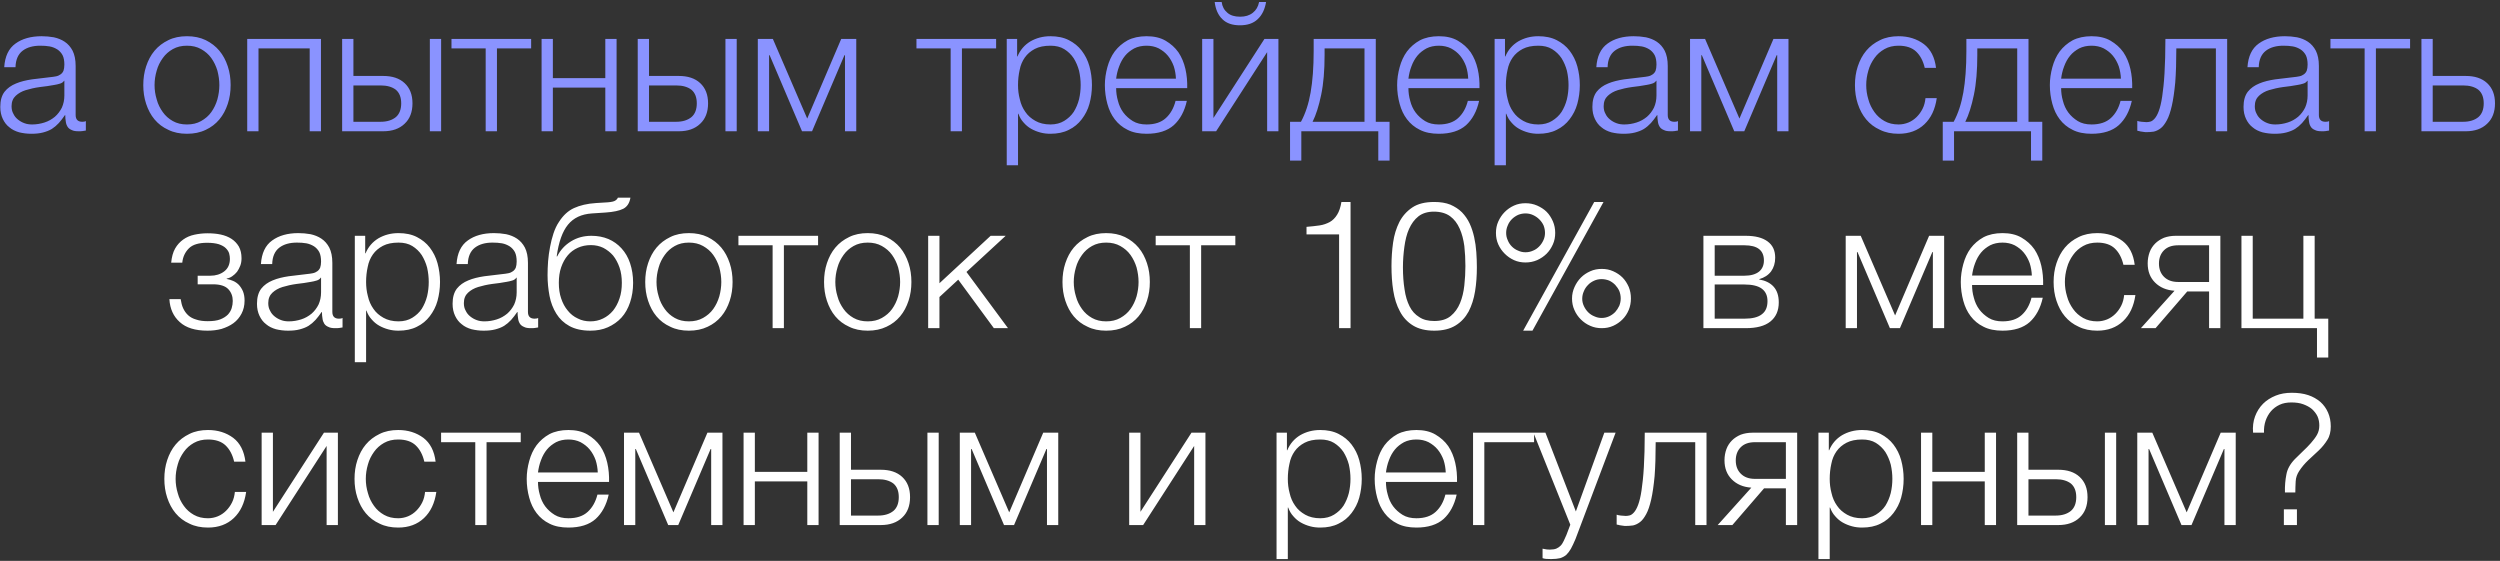
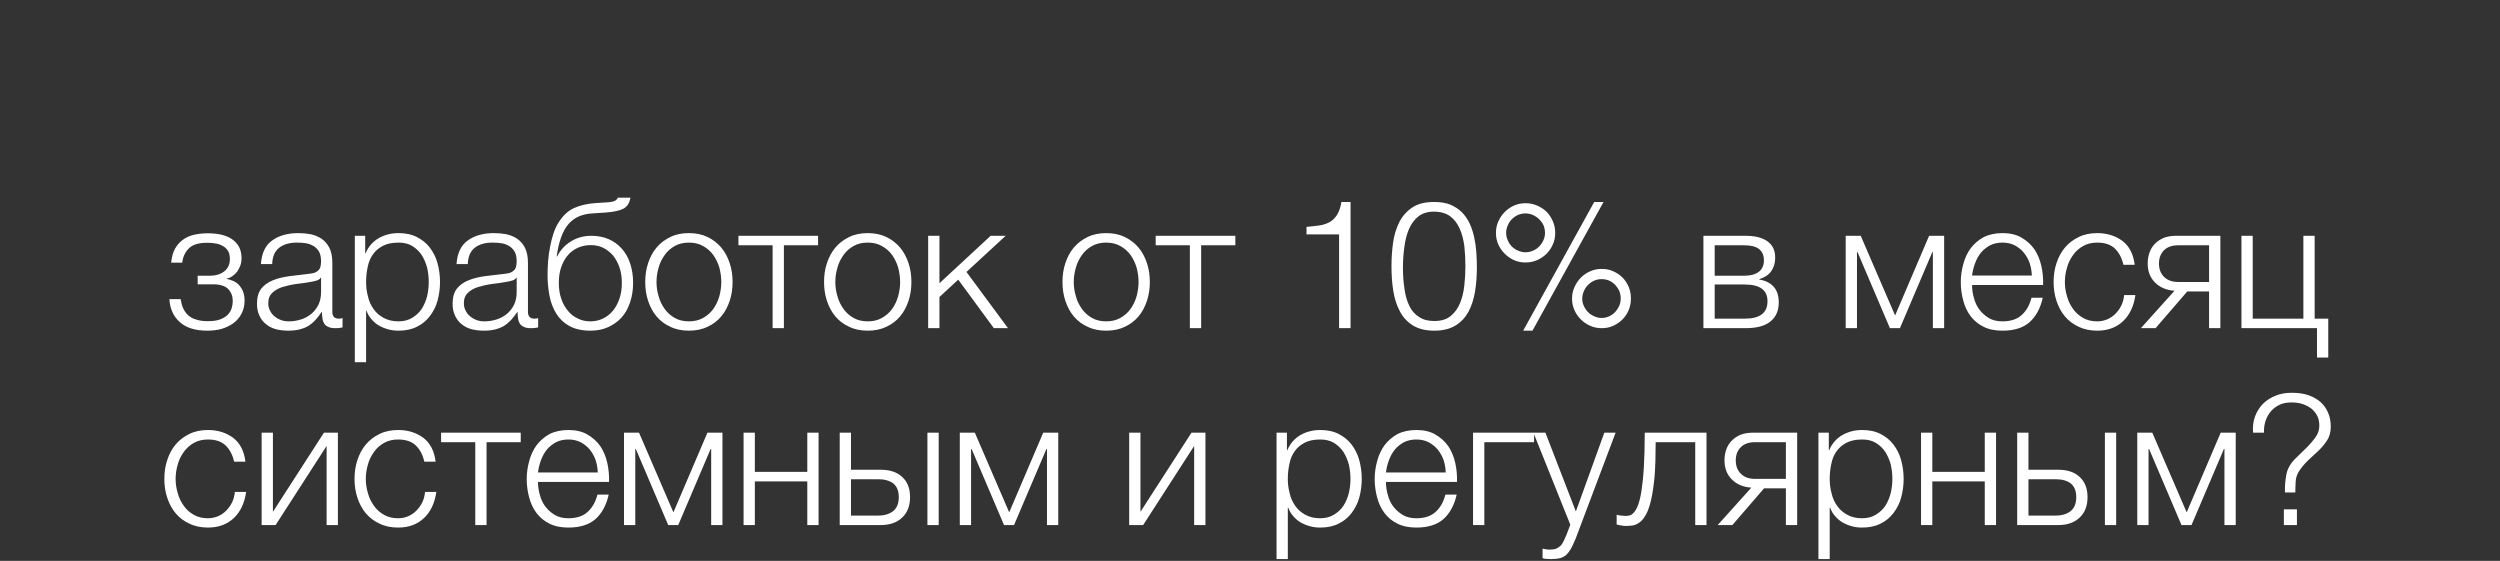
<svg xmlns="http://www.w3.org/2000/svg" width="419" height="94" viewBox="0 0 419 94" fill="none">
  <rect x="0" y="0" width="419" height="94" fill="#333333" stroke="none" />
-   <path d="M5.238 22.42C4.518 22.42 3.858 22.33 3.228 22.18C2.598 22 2.028 21.73 1.578 21.34C1.098 20.98 0.738 20.5 0.468 19.93C0.198 19.36 0.048 18.7 0.048 17.92C0.048 16.84 0.288 16 0.768 15.37C1.248 14.77 1.878 14.32 2.688 13.99C3.468 13.66 4.368 13.45 5.358 13.3L8.358 12.94C8.748 12.91 9.078 12.85 9.408 12.79C9.708 12.73 9.948 12.61 10.158 12.46C10.368 12.31 10.518 12.13 10.638 11.86C10.728 11.59 10.788 11.26 10.788 10.84C10.788 10.21 10.698 9.67 10.488 9.25C10.278 8.86 9.978 8.53 9.618 8.29C9.228 8.05 8.808 7.87 8.328 7.78C7.818 7.69 7.308 7.66 6.738 7.66C5.538 7.66 4.548 7.93 3.798 8.5C3.048 9.07 2.628 10 2.598 11.26H0.708C0.828 9.43 1.458 8.11 2.598 7.3C3.708 6.49 5.178 6.07 6.978 6.07C7.668 6.07 8.328 6.13 9.018 6.25C9.708 6.4 10.308 6.64 10.848 7C11.388 7.36 11.838 7.87 12.168 8.5C12.498 9.16 12.678 10 12.678 11.05V19.27C12.678 20.02 13.038 20.41 13.788 20.41C14.028 20.41 14.238 20.38 14.388 20.29V21.88L13.818 21.97C13.638 22 13.428 22 13.158 22C12.678 22 12.288 21.94 12.018 21.79C11.718 21.67 11.478 21.49 11.328 21.25C11.178 21.01 11.058 20.71 11.028 20.38C10.968 20.05 10.938 19.69 10.938 19.3H10.878C10.548 19.81 10.188 20.23 9.858 20.62C9.498 21.01 9.108 21.34 8.688 21.61C8.238 21.88 7.758 22.06 7.188 22.21C6.618 22.36 5.988 22.42 5.238 22.42ZM5.388 20.86C6.108 20.86 6.798 20.74 7.458 20.53C8.118 20.32 8.688 19.99 9.198 19.57C9.678 19.15 10.068 18.64 10.368 18.04C10.638 17.44 10.788 16.75 10.788 16V13.54H10.728C10.608 13.75 10.368 13.93 10.038 14.02C9.708 14.11 9.408 14.2 9.138 14.23C8.328 14.38 7.518 14.5 6.678 14.59C5.808 14.71 5.028 14.89 4.338 15.1C3.648 15.31 3.078 15.64 2.628 16.06C2.178 16.48 1.938 17.05 1.938 17.8C1.938 18.28 2.028 18.7 2.238 19.06C2.418 19.45 2.658 19.75 2.988 20.02C3.318 20.29 3.678 20.5 4.098 20.65C4.488 20.8 4.938 20.86 5.388 20.86ZM31.334 22.42C30.164 22.42 29.114 22.21 28.214 21.76C27.284 21.34 26.534 20.77 25.904 20.02C25.274 19.27 24.824 18.4 24.494 17.41C24.164 16.42 24.014 15.37 24.014 14.26C24.014 13.15 24.164 12.1 24.494 11.11C24.824 10.12 25.274 9.25 25.904 8.5C26.534 7.75 27.284 7.18 28.214 6.73C29.114 6.28 30.164 6.07 31.334 6.07C32.504 6.07 33.554 6.28 34.484 6.73C35.384 7.18 36.134 7.75 36.764 8.5C37.394 9.25 37.844 10.12 38.174 11.11C38.504 12.1 38.654 13.15 38.654 14.26C38.654 15.37 38.504 16.42 38.174 17.41C37.844 18.4 37.394 19.27 36.764 20.02C36.134 20.77 35.384 21.34 34.484 21.76C33.554 22.21 32.504 22.42 31.334 22.42ZM31.334 20.86C32.234 20.86 33.014 20.68 33.704 20.29C34.394 19.9 34.964 19.42 35.414 18.79C35.864 18.16 36.194 17.47 36.434 16.66C36.644 15.88 36.764 15.07 36.764 14.26C36.764 13.45 36.644 12.64 36.434 11.83C36.194 11.05 35.864 10.36 35.414 9.73C34.964 9.1 34.394 8.62 33.704 8.23C33.014 7.84 32.234 7.66 31.334 7.66C30.434 7.66 29.654 7.84 28.964 8.23C28.274 8.62 27.734 9.1 27.284 9.73C26.834 10.36 26.474 11.05 26.264 11.83C26.024 12.64 25.904 13.45 25.904 14.26C25.904 15.07 26.024 15.88 26.264 16.66C26.474 17.47 26.834 18.16 27.284 18.79C27.734 19.42 28.274 19.9 28.964 20.29C29.654 20.68 30.434 20.86 31.334 20.86ZM53.794 22H51.904V8.11H43.324V22H41.434V6.52H53.794V22ZM59.232 12.73H64.242C65.742 12.73 66.942 13.12 67.812 13.93C68.682 14.74 69.132 15.85 69.132 17.32C69.132 18.79 68.682 19.93 67.812 20.74C66.942 21.58 65.742 22 64.242 22H57.342V6.52H59.232V12.73ZM73.932 22H72.042V6.52H73.932V22ZM63.792 20.41C64.872 20.41 65.712 20.14 66.342 19.63C66.942 19.12 67.242 18.34 67.242 17.32C67.242 16.3 66.942 15.55 66.342 15.04C65.712 14.56 64.872 14.32 63.792 14.32H59.232V20.41H63.792ZM75.669 6.52H89.019V8.11H83.289V22H81.399V8.11H75.669V6.52ZM92.66 13.09H101.45V6.52H103.34V22H101.45V14.68H92.66V22H90.77V6.52H92.66V13.09ZM108.773 12.73H113.783C115.283 12.73 116.483 13.12 117.353 13.93C118.223 14.74 118.673 15.85 118.673 17.32C118.673 18.79 118.223 19.93 117.353 20.74C116.483 21.58 115.283 22 113.783 22H106.883V6.52H108.773V12.73ZM123.473 22H121.583V6.52H123.473V22ZM113.333 20.41C114.413 20.41 115.253 20.14 115.883 19.63C116.483 19.12 116.783 18.34 116.783 17.32C116.783 16.3 116.483 15.55 115.883 15.04C115.253 14.56 114.413 14.32 113.333 14.32H108.773V20.41H113.333ZM135.29 19.87L140.99 6.52H143.51V22H141.62V9.25H141.53L136.1 22H134.42L128.99 9.25H128.9V22H127.01V6.52H129.53L135.29 19.87ZM153.599 6.52H166.949V8.11H161.219V22H159.329V8.11H153.599V6.52ZM170.47 9.46H170.53C170.98 8.38 171.7 7.54 172.69 6.94C173.68 6.37 174.79 6.07 176.05 6.07C177.22 6.07 178.27 6.28 179.14 6.73C180.01 7.18 180.73 7.75 181.3 8.5C181.87 9.25 182.32 10.12 182.59 11.11C182.86 12.1 183.01 13.15 183.01 14.26C183.01 15.37 182.86 16.42 182.59 17.41C182.32 18.4 181.87 19.24 181.3 19.99C180.73 20.74 180.01 21.34 179.14 21.76C178.27 22.21 177.22 22.42 176.05 22.42C175.48 22.42 174.91 22.36 174.37 22.21C173.8 22.06 173.29 21.85 172.81 21.58C172.33 21.31 171.91 20.95 171.55 20.53C171.16 20.11 170.89 19.63 170.68 19.06H170.62V27.7H168.73V6.52H170.47V9.46ZM176.05 20.86C176.95 20.86 177.73 20.65 178.36 20.26C178.99 19.87 179.53 19.39 179.95 18.76C180.34 18.13 180.64 17.44 180.85 16.63C181.03 15.85 181.12 15.07 181.12 14.26C181.12 13.45 181.03 12.67 180.85 11.86C180.64 11.08 180.34 10.39 179.95 9.76C179.53 9.13 178.99 8.62 178.36 8.23C177.73 7.84 176.95 7.66 176.05 7.66C175 7.66 174.13 7.84 173.44 8.2C172.75 8.56 172.18 9.04 171.76 9.64C171.34 10.24 171.04 10.93 170.89 11.74C170.71 12.55 170.62 13.39 170.62 14.26C170.62 15.07 170.71 15.85 170.92 16.63C171.1 17.44 171.4 18.13 171.85 18.76C172.27 19.39 172.84 19.87 173.53 20.26C174.22 20.65 175.06 20.86 176.05 20.86ZM192.166 22.42C190.936 22.42 189.856 22.21 188.986 21.76C188.116 21.34 187.396 20.74 186.826 19.99C186.256 19.24 185.866 18.4 185.596 17.41C185.326 16.42 185.176 15.37 185.176 14.26C185.176 13.24 185.326 12.25 185.596 11.26C185.866 10.27 186.256 9.4 186.826 8.62C187.396 7.87 188.116 7.24 188.986 6.76C189.856 6.31 190.936 6.07 192.166 6.07C193.396 6.07 194.476 6.31 195.346 6.82C196.216 7.33 196.936 7.96 197.506 8.77C198.046 9.58 198.436 10.51 198.676 11.56C198.916 12.61 199.006 13.69 198.976 14.77H187.066C187.066 15.46 187.156 16.18 187.366 16.9C187.546 17.62 187.846 18.28 188.266 18.85C188.686 19.42 189.226 19.9 189.856 20.29C190.486 20.68 191.266 20.86 192.166 20.86C193.546 20.86 194.626 20.5 195.406 19.78C196.186 19.06 196.726 18.1 197.026 16.9H198.916C198.526 18.67 197.776 20.02 196.726 20.98C195.646 21.94 194.116 22.42 192.166 22.42ZM197.086 13.18C197.056 12.46 196.936 11.77 196.726 11.11C196.486 10.45 196.156 9.85 195.736 9.34C195.316 8.83 194.806 8.44 194.206 8.11C193.606 7.81 192.916 7.66 192.166 7.66C191.386 7.66 190.696 7.81 190.096 8.11C189.496 8.44 188.986 8.83 188.566 9.34C188.146 9.85 187.816 10.45 187.576 11.11C187.306 11.8 187.156 12.49 187.066 13.18H197.086ZM207.813 4.24C206.553 4.24 205.563 3.91 204.873 3.22C204.183 2.56 203.733 1.6 203.583 0.34H204.753C204.843 1.09 205.173 1.69 205.713 2.14C206.223 2.59 206.943 2.8 207.843 2.8C208.713 2.8 209.403 2.59 209.973 2.14C210.513 1.72 210.873 1.12 211.023 0.34H212.193C211.983 1.6 211.503 2.56 210.783 3.22C210.063 3.91 209.073 4.24 207.813 4.24ZM203.373 19.78L211.923 6.52H214.263V22H212.373V8.74L203.823 22H201.483V6.52H203.373V19.78ZM218.041 20.41C218.791 19.03 219.331 17.38 219.661 15.49C219.991 13.6 220.171 11.29 220.171 8.56V6.52H230.581V20.41H232.891V26.92H231.001V22H218.101V26.92H216.211V20.41H218.041ZM222.001 8.11V9.19C222.001 11.8 221.821 14.02 221.431 15.88C221.041 17.77 220.561 19.27 219.991 20.41H228.691V8.11H222.001ZM241.151 22.42C239.921 22.42 238.841 22.21 237.971 21.76C237.101 21.34 236.381 20.74 235.811 19.99C235.241 19.24 234.851 18.4 234.581 17.41C234.311 16.42 234.161 15.37 234.161 14.26C234.161 13.24 234.311 12.25 234.581 11.26C234.851 10.27 235.241 9.4 235.811 8.62C236.381 7.87 237.101 7.24 237.971 6.76C238.841 6.31 239.921 6.07 241.151 6.07C242.381 6.07 243.461 6.31 244.331 6.82C245.201 7.33 245.921 7.96 246.491 8.77C247.031 9.58 247.421 10.51 247.661 11.56C247.901 12.61 247.991 13.69 247.961 14.77H236.051C236.051 15.46 236.141 16.18 236.351 16.9C236.531 17.62 236.831 18.28 237.251 18.85C237.671 19.42 238.211 19.9 238.841 20.29C239.471 20.68 240.251 20.86 241.151 20.86C242.531 20.86 243.611 20.5 244.391 19.78C245.171 19.06 245.711 18.1 246.011 16.9H247.901C247.511 18.67 246.761 20.02 245.711 20.98C244.631 21.94 243.101 22.42 241.151 22.42ZM246.071 13.18C246.041 12.46 245.921 11.77 245.711 11.11C245.471 10.45 245.141 9.85 244.721 9.34C244.301 8.83 243.791 8.44 243.191 8.11C242.591 7.81 241.901 7.66 241.151 7.66C240.371 7.66 239.681 7.81 239.081 8.11C238.481 8.44 237.971 8.83 237.551 9.34C237.131 9.85 236.801 10.45 236.561 11.11C236.291 11.8 236.141 12.49 236.051 13.18H246.071ZM252.237 9.46H252.297C252.747 8.38 253.467 7.54 254.457 6.94C255.447 6.37 256.557 6.07 257.817 6.07C258.987 6.07 260.037 6.28 260.907 6.73C261.777 7.18 262.497 7.75 263.067 8.5C263.637 9.25 264.087 10.12 264.357 11.11C264.627 12.1 264.777 13.15 264.777 14.26C264.777 15.37 264.627 16.42 264.357 17.41C264.087 18.4 263.637 19.24 263.067 19.99C262.497 20.74 261.777 21.34 260.907 21.76C260.037 22.21 258.987 22.42 257.817 22.42C257.247 22.42 256.677 22.36 256.137 22.21C255.567 22.06 255.057 21.85 254.577 21.58C254.097 21.31 253.677 20.95 253.317 20.53C252.927 20.11 252.657 19.63 252.447 19.06H252.387V27.7H250.497V6.52H252.237V9.46ZM257.817 20.86C258.717 20.86 259.497 20.65 260.127 20.26C260.757 19.87 261.297 19.39 261.717 18.76C262.107 18.13 262.407 17.44 262.617 16.63C262.797 15.85 262.887 15.07 262.887 14.26C262.887 13.45 262.797 12.67 262.617 11.86C262.407 11.08 262.107 10.39 261.717 9.76C261.297 9.13 260.757 8.62 260.127 8.23C259.497 7.84 258.717 7.66 257.817 7.66C256.767 7.66 255.897 7.84 255.207 8.2C254.517 8.56 253.947 9.04 253.527 9.64C253.107 10.24 252.807 10.93 252.657 11.74C252.477 12.55 252.387 13.39 252.387 14.26C252.387 15.07 252.477 15.85 252.687 16.63C252.867 17.44 253.167 18.13 253.617 18.76C254.037 19.39 254.607 19.87 255.297 20.26C255.987 20.65 256.827 20.86 257.817 20.86ZM272.074 22.42C271.354 22.42 270.694 22.33 270.064 22.18C269.434 22 268.864 21.73 268.414 21.34C267.934 20.98 267.574 20.5 267.304 19.93C267.034 19.36 266.884 18.7 266.884 17.92C266.884 16.84 267.124 16 267.604 15.37C268.084 14.77 268.714 14.32 269.524 13.99C270.304 13.66 271.204 13.45 272.194 13.3L275.194 12.94C275.584 12.91 275.914 12.85 276.244 12.79C276.544 12.73 276.784 12.61 276.994 12.46C277.204 12.31 277.354 12.13 277.474 11.86C277.564 11.59 277.624 11.26 277.624 10.84C277.624 10.21 277.534 9.67 277.324 9.25C277.114 8.86 276.814 8.53 276.454 8.29C276.064 8.05 275.644 7.87 275.164 7.78C274.654 7.69 274.144 7.66 273.574 7.66C272.374 7.66 271.384 7.93 270.634 8.5C269.884 9.07 269.464 10 269.434 11.26H267.544C267.664 9.43 268.294 8.11 269.434 7.3C270.544 6.49 272.014 6.07 273.814 6.07C274.504 6.07 275.164 6.13 275.854 6.25C276.544 6.4 277.144 6.64 277.684 7C278.224 7.36 278.674 7.87 279.004 8.5C279.334 9.16 279.514 10 279.514 11.05V19.27C279.514 20.02 279.874 20.41 280.624 20.41C280.864 20.41 281.074 20.38 281.224 20.29V21.88L280.654 21.97C280.474 22 280.264 22 279.994 22C279.514 22 279.124 21.94 278.854 21.79C278.554 21.67 278.314 21.49 278.164 21.25C278.014 21.01 277.894 20.71 277.864 20.38C277.804 20.05 277.774 19.69 277.774 19.3H277.714C277.384 19.81 277.024 20.23 276.694 20.62C276.334 21.01 275.944 21.34 275.524 21.61C275.074 21.88 274.594 22.06 274.024 22.21C273.454 22.36 272.824 22.42 272.074 22.42ZM272.224 20.86C272.944 20.86 273.634 20.74 274.294 20.53C274.954 20.32 275.524 19.99 276.034 19.57C276.514 19.15 276.904 18.64 277.204 18.04C277.474 17.44 277.624 16.75 277.624 16V13.54H277.564C277.444 13.75 277.204 13.93 276.874 14.02C276.544 14.11 276.244 14.2 275.974 14.23C275.164 14.38 274.354 14.5 273.514 14.59C272.644 14.71 271.864 14.89 271.174 15.1C270.484 15.31 269.914 15.64 269.464 16.06C269.014 16.48 268.774 17.05 268.774 17.8C268.774 18.28 268.864 18.7 269.074 19.06C269.254 19.45 269.494 19.75 269.824 20.02C270.154 20.29 270.514 20.5 270.934 20.65C271.324 20.8 271.774 20.86 272.224 20.86ZM291.53 19.87L297.23 6.52H299.75V22H297.86V9.25H297.77L292.34 22H290.66L285.23 9.25H285.14V22H283.25V6.52H285.77L291.53 19.87ZM318.209 22.42C317.039 22.42 315.989 22.21 315.089 21.76C314.159 21.34 313.409 20.77 312.779 20.02C312.149 19.27 311.699 18.4 311.369 17.41C311.039 16.42 310.889 15.37 310.889 14.26C310.889 13.15 311.039 12.1 311.369 11.11C311.699 10.12 312.149 9.25 312.779 8.5C313.409 7.75 314.159 7.18 315.089 6.73C315.989 6.28 317.039 6.07 318.209 6.07C319.859 6.07 321.269 6.52 322.439 7.39C323.579 8.26 324.269 9.61 324.479 11.38H322.589C322.319 10.21 321.839 9.31 321.149 8.65C320.459 7.99 319.469 7.66 318.209 7.66C317.309 7.66 316.529 7.84 315.839 8.23C315.149 8.62 314.609 9.1 314.159 9.73C313.709 10.36 313.349 11.05 313.139 11.83C312.899 12.64 312.779 13.45 312.779 14.26C312.779 15.07 312.899 15.88 313.139 16.66C313.349 17.47 313.709 18.16 314.159 18.79C314.609 19.42 315.149 19.9 315.839 20.29C316.529 20.68 317.309 20.86 318.209 20.86C318.779 20.86 319.349 20.74 319.859 20.53C320.369 20.32 320.849 19.99 321.239 19.6C321.629 19.21 321.959 18.76 322.229 18.22C322.499 17.68 322.649 17.08 322.709 16.45H324.599C324.329 18.34 323.639 19.78 322.529 20.83C321.419 21.88 319.979 22.42 318.209 22.42ZM327.436 20.41C328.186 19.03 328.726 17.38 329.056 15.49C329.386 13.6 329.566 11.29 329.566 8.56V6.52H339.976V20.41H342.286V26.92H340.396V22H327.496V26.92H325.606V20.41H327.436ZM331.396 8.11V9.19C331.396 11.8 331.216 14.02 330.826 15.88C330.436 17.77 329.956 19.27 329.386 20.41H338.086V8.11H331.396ZM350.545 22.42C349.315 22.42 348.235 22.21 347.365 21.76C346.495 21.34 345.775 20.74 345.205 19.99C344.635 19.24 344.245 18.4 343.975 17.41C343.705 16.42 343.555 15.37 343.555 14.26C343.555 13.24 343.705 12.25 343.975 11.26C344.245 10.27 344.635 9.4 345.205 8.62C345.775 7.87 346.495 7.24 347.365 6.76C348.235 6.31 349.315 6.07 350.545 6.07C351.775 6.07 352.855 6.31 353.725 6.82C354.595 7.33 355.315 7.96 355.885 8.77C356.425 9.58 356.815 10.51 357.055 11.56C357.295 12.61 357.385 13.69 357.355 14.77H345.445C345.445 15.46 345.535 16.18 345.745 16.9C345.925 17.62 346.225 18.28 346.645 18.85C347.065 19.42 347.605 19.9 348.235 20.29C348.865 20.68 349.645 20.86 350.545 20.86C351.925 20.86 353.005 20.5 353.785 19.78C354.565 19.06 355.105 18.1 355.405 16.9H357.295C356.905 18.67 356.155 20.02 355.105 20.98C354.025 21.94 352.495 22.42 350.545 22.42ZM355.465 13.18C355.435 12.46 355.315 11.77 355.105 11.11C354.865 10.45 354.535 9.85 354.115 9.34C353.695 8.83 353.185 8.44 352.585 8.11C351.985 7.81 351.295 7.66 350.545 7.66C349.765 7.66 349.075 7.81 348.475 8.11C347.875 8.44 347.365 8.83 346.945 9.34C346.525 9.85 346.195 10.45 345.955 11.11C345.685 11.8 345.535 12.49 345.445 13.18H355.465ZM359.712 22.15C359.622 22.15 359.502 22.15 359.352 22.12L358.932 22.06C358.782 22.03 358.632 22.03 358.512 21.97C358.362 21.94 358.272 21.94 358.212 21.91V20.26C358.362 20.32 358.602 20.38 358.932 20.41C359.262 20.44 359.532 20.47 359.742 20.47C359.952 20.47 360.162 20.44 360.402 20.38C360.642 20.32 360.882 20.14 361.122 19.87C361.362 19.6 361.602 19.18 361.812 18.61C362.022 18.04 362.232 17.23 362.382 16.18C362.532 15.16 362.682 13.87 362.772 12.28C362.862 10.72 362.922 8.8 362.922 6.52H373.272V22H371.382V8.11H364.752C364.752 10.36 364.692 12.25 364.572 13.81C364.422 15.37 364.242 16.66 364.002 17.71C363.762 18.76 363.492 19.57 363.162 20.17C362.832 20.77 362.502 21.22 362.142 21.49C361.752 21.79 361.362 21.97 360.972 22.06C360.552 22.12 360.132 22.15 359.712 22.15ZM381.205 22.42C380.485 22.42 379.825 22.33 379.195 22.18C378.565 22 377.995 21.73 377.545 21.34C377.065 20.98 376.705 20.5 376.435 19.93C376.165 19.36 376.015 18.7 376.015 17.92C376.015 16.84 376.255 16 376.735 15.37C377.215 14.77 377.845 14.32 378.655 13.99C379.435 13.66 380.335 13.45 381.325 13.3L384.325 12.94C384.715 12.91 385.045 12.85 385.375 12.79C385.675 12.73 385.915 12.61 386.125 12.46C386.335 12.31 386.485 12.13 386.605 11.86C386.695 11.59 386.755 11.26 386.755 10.84C386.755 10.21 386.665 9.67 386.455 9.25C386.245 8.86 385.945 8.53 385.585 8.29C385.195 8.05 384.775 7.87 384.295 7.78C383.785 7.69 383.275 7.66 382.705 7.66C381.505 7.66 380.515 7.93 379.765 8.5C379.015 9.07 378.595 10 378.565 11.26H376.675C376.795 9.43 377.425 8.11 378.565 7.3C379.675 6.49 381.145 6.07 382.945 6.07C383.635 6.07 384.295 6.13 384.985 6.25C385.675 6.4 386.275 6.64 386.815 7C387.355 7.36 387.805 7.87 388.135 8.5C388.465 9.16 388.645 10 388.645 11.05V19.27C388.645 20.02 389.005 20.41 389.755 20.41C389.995 20.41 390.205 20.38 390.355 20.29V21.88L389.785 21.97C389.605 22 389.395 22 389.125 22C388.645 22 388.255 21.94 387.985 21.79C387.685 21.67 387.445 21.49 387.295 21.25C387.145 21.01 387.025 20.71 386.995 20.38C386.935 20.05 386.905 19.69 386.905 19.3H386.845C386.515 19.81 386.155 20.23 385.825 20.62C385.465 21.01 385.075 21.34 384.655 21.61C384.205 21.88 383.725 22.06 383.155 22.21C382.585 22.36 381.955 22.42 381.205 22.42ZM381.355 20.86C382.075 20.86 382.765 20.74 383.425 20.53C384.085 20.32 384.655 19.99 385.165 19.57C385.645 19.15 386.035 18.64 386.335 18.04C386.605 17.44 386.755 16.75 386.755 16V13.54H386.695C386.575 13.75 386.335 13.93 386.005 14.02C385.675 14.11 385.375 14.2 385.105 14.23C384.295 14.38 383.485 14.5 382.645 14.59C381.775 14.71 380.995 14.89 380.305 15.1C379.615 15.31 379.045 15.64 378.595 16.06C378.145 16.48 377.905 17.05 377.905 17.8C377.905 18.28 377.995 18.7 378.205 19.06C378.385 19.45 378.625 19.75 378.955 20.02C379.285 20.29 379.645 20.5 380.065 20.65C380.455 20.8 380.905 20.86 381.355 20.86ZM390.581 6.52H403.931V8.11H398.201V22H396.311V8.11H390.581V6.52ZM407.722 12.73H413.272C414.772 12.73 415.972 13.12 416.842 13.93C417.712 14.74 418.162 15.85 418.162 17.32C418.162 18.79 417.712 19.93 416.842 20.74C415.972 21.58 414.772 22 413.272 22H405.832V6.52H407.722V12.73ZM412.822 20.41C413.902 20.41 414.742 20.14 415.372 19.63C415.972 19.12 416.272 18.34 416.272 17.32C416.272 16.3 415.972 15.55 415.372 15.04C414.742 14.56 413.902 14.32 412.822 14.32H407.722V20.41H412.822Z" fill="#8A93FF" />
  <path d="M34.78 55.42C32.71 55.42 31.18 54.94 30.13 53.98C29.08 53.05 28.48 51.76 28.39 50.14H30.28C30.37 50.71 30.49 51.22 30.7 51.67C30.91 52.12 31.18 52.51 31.54 52.84C31.9 53.17 32.35 53.41 32.89 53.56C33.4 53.74 34.06 53.83 34.81 53.83C35.68 53.83 36.37 53.74 36.91 53.53C37.45 53.32 37.87 53.05 38.2 52.72C38.5 52.39 38.71 52.03 38.83 51.64C38.95 51.25 39.01 50.83 39.01 50.44C39.01 49.66 38.77 49 38.26 48.46C37.75 47.92 36.88 47.65 35.71 47.65H33.13V46.21H35.26C36.16 46.21 36.94 45.97 37.57 45.49C38.2 45.01 38.53 44.32 38.53 43.39C38.53 43.12 38.5 42.82 38.41 42.49C38.32 42.16 38.11 41.86 37.84 41.59C37.57 41.32 37.18 41.11 36.67 40.93C36.16 40.78 35.53 40.69 34.72 40.69C33.31 40.69 32.29 40.99 31.66 41.62C31.03 42.25 30.64 43.06 30.55 44.02H28.69C28.78 43.09 28.99 42.28 29.35 41.65C29.71 41.02 30.16 40.54 30.7 40.15C31.24 39.76 31.87 39.49 32.56 39.34C33.25 39.19 34 39.1 34.75 39.1C35.56 39.1 36.31 39.16 37 39.31C37.69 39.46 38.29 39.7 38.8 40.03C39.31 40.36 39.73 40.81 40.03 41.32C40.33 41.86 40.48 42.52 40.48 43.27C40.48 43.72 40.42 44.14 40.27 44.53C40.12 44.92 39.94 45.25 39.73 45.55C39.49 45.85 39.22 46.09 38.92 46.3C38.62 46.51 38.32 46.63 37.99 46.69V46.75C38.35 46.81 38.71 46.93 39.07 47.08C39.43 47.23 39.76 47.47 40.03 47.74C40.3 48.04 40.54 48.4 40.72 48.82C40.9 49.27 40.99 49.78 40.99 50.38C40.99 51.22 40.81 51.94 40.48 52.57C40.15 53.2 39.7 53.74 39.13 54.16C38.56 54.58 37.9 54.88 37.15 55.12C36.4 55.33 35.59 55.42 34.78 55.42ZM48.26 55.42C47.54 55.42 46.88 55.33 46.25 55.18C45.62 55 45.05 54.73 44.6 54.34C44.12 53.98 43.76 53.5 43.49 52.93C43.22 52.36 43.07 51.7 43.07 50.92C43.07 49.84 43.31 49 43.79 48.37C44.27 47.77 44.9 47.32 45.71 46.99C46.49 46.66 47.39 46.45 48.38 46.3L51.38 45.94C51.77 45.91 52.1 45.85 52.43 45.79C52.73 45.73 52.97 45.61 53.18 45.46C53.39 45.31 53.54 45.13 53.66 44.86C53.75 44.59 53.81 44.26 53.81 43.84C53.81 43.21 53.72 42.67 53.51 42.25C53.3 41.86 53 41.53 52.64 41.29C52.25 41.05 51.83 40.87 51.35 40.78C50.84 40.69 50.33 40.66 49.76 40.66C48.56 40.66 47.57 40.93 46.82 41.5C46.07 42.07 45.65 43 45.62 44.26H43.73C43.85 42.43 44.48 41.11 45.62 40.3C46.73 39.49 48.2 39.07 50 39.07C50.69 39.07 51.35 39.13 52.04 39.25C52.73 39.4 53.33 39.64 53.87 40C54.41 40.36 54.86 40.87 55.19 41.5C55.52 42.16 55.7 43 55.7 44.05V52.27C55.7 53.02 56.06 53.41 56.81 53.41C57.05 53.41 57.26 53.38 57.41 53.29V54.88L56.84 54.97C56.66 55 56.45 55 56.18 55C55.7 55 55.31 54.94 55.04 54.79C54.74 54.67 54.5 54.49 54.35 54.25C54.2 54.01 54.08 53.71 54.05 53.38C53.99 53.05 53.96 52.69 53.96 52.3H53.9C53.57 52.81 53.21 53.23 52.88 53.62C52.52 54.01 52.13 54.34 51.71 54.61C51.26 54.88 50.78 55.06 50.21 55.21C49.64 55.36 49.01 55.42 48.26 55.42ZM48.41 53.86C49.13 53.86 49.82 53.74 50.48 53.53C51.14 53.32 51.71 52.99 52.22 52.57C52.7 52.15 53.09 51.64 53.39 51.04C53.66 50.44 53.81 49.75 53.81 49V46.54H53.75C53.63 46.75 53.39 46.93 53.06 47.02C52.73 47.11 52.43 47.2 52.16 47.23C51.35 47.38 50.54 47.5 49.7 47.59C48.83 47.71 48.05 47.89 47.36 48.1C46.67 48.31 46.1 48.64 45.65 49.06C45.2 49.48 44.96 50.05 44.96 50.8C44.96 51.28 45.05 51.7 45.26 52.06C45.44 52.45 45.68 52.75 46.01 53.02C46.34 53.29 46.7 53.5 47.12 53.65C47.51 53.8 47.96 53.86 48.41 53.86ZM61.207 42.46H61.267C61.717 41.38 62.437 40.54 63.427 39.94C64.417 39.37 65.527 39.07 66.787 39.07C67.957 39.07 69.007 39.28 69.877 39.73C70.747 40.18 71.467 40.75 72.037 41.5C72.607 42.25 73.057 43.12 73.327 44.11C73.597 45.1 73.747 46.15 73.747 47.26C73.747 48.37 73.597 49.42 73.327 50.41C73.057 51.4 72.607 52.24 72.037 52.99C71.467 53.74 70.747 54.34 69.877 54.76C69.007 55.21 67.957 55.42 66.787 55.42C66.217 55.42 65.647 55.36 65.107 55.21C64.537 55.06 64.027 54.85 63.547 54.58C63.067 54.31 62.647 53.95 62.287 53.53C61.897 53.11 61.627 52.63 61.417 52.06H61.357V60.7H59.467V39.52H61.207V42.46ZM66.787 53.86C67.687 53.86 68.467 53.65 69.097 53.26C69.727 52.87 70.267 52.39 70.687 51.76C71.077 51.13 71.377 50.44 71.587 49.63C71.767 48.85 71.857 48.07 71.857 47.26C71.857 46.45 71.767 45.67 71.587 44.86C71.377 44.08 71.077 43.39 70.687 42.76C70.267 42.13 69.727 41.62 69.097 41.23C68.467 40.84 67.687 40.66 66.787 40.66C65.737 40.66 64.867 40.84 64.177 41.2C63.487 41.56 62.917 42.04 62.497 42.64C62.077 43.24 61.777 43.93 61.627 44.74C61.447 45.55 61.357 46.39 61.357 47.26C61.357 48.07 61.447 48.85 61.657 49.63C61.837 50.44 62.137 51.13 62.587 51.76C63.007 52.39 63.577 52.87 64.267 53.26C64.957 53.65 65.797 53.86 66.787 53.86ZM81.044 55.42C80.324 55.42 79.664 55.33 79.034 55.18C78.404 55 77.834 54.73 77.384 54.34C76.904 53.98 76.544 53.5 76.274 52.93C76.004 52.36 75.854 51.7 75.854 50.92C75.854 49.84 76.094 49 76.574 48.37C77.054 47.77 77.684 47.32 78.494 46.99C79.274 46.66 80.174 46.45 81.164 46.3L84.164 45.94C84.554 45.91 84.884 45.85 85.214 45.79C85.514 45.73 85.754 45.61 85.964 45.46C86.174 45.31 86.324 45.13 86.444 44.86C86.534 44.59 86.594 44.26 86.594 43.84C86.594 43.21 86.504 42.67 86.294 42.25C86.084 41.86 85.784 41.53 85.424 41.29C85.034 41.05 84.614 40.87 84.134 40.78C83.624 40.69 83.114 40.66 82.544 40.66C81.344 40.66 80.354 40.93 79.604 41.5C78.854 42.07 78.434 43 78.404 44.26H76.514C76.634 42.43 77.264 41.11 78.404 40.3C79.514 39.49 80.984 39.07 82.784 39.07C83.474 39.07 84.134 39.13 84.824 39.25C85.514 39.4 86.114 39.64 86.654 40C87.194 40.36 87.644 40.87 87.974 41.5C88.304 42.16 88.484 43 88.484 44.05V52.27C88.484 53.02 88.844 53.41 89.594 53.41C89.834 53.41 90.044 53.38 90.194 53.29V54.88L89.624 54.97C89.444 55 89.234 55 88.964 55C88.484 55 88.094 54.94 87.824 54.79C87.524 54.67 87.284 54.49 87.134 54.25C86.984 54.01 86.864 53.71 86.834 53.38C86.774 53.05 86.744 52.69 86.744 52.3H86.684C86.354 52.81 85.994 53.23 85.664 53.62C85.304 54.01 84.914 54.34 84.494 54.61C84.044 54.88 83.564 55.06 82.994 55.21C82.424 55.36 81.794 55.42 81.044 55.42ZM81.194 53.86C81.914 53.86 82.604 53.74 83.264 53.53C83.924 53.32 84.494 52.99 85.004 52.57C85.484 52.15 85.874 51.64 86.174 51.04C86.444 50.44 86.594 49.75 86.594 49V46.54H86.534C86.414 46.75 86.174 46.93 85.844 47.02C85.514 47.11 85.214 47.2 84.944 47.23C84.134 47.38 83.324 47.5 82.484 47.59C81.614 47.71 80.834 47.89 80.144 48.1C79.454 48.31 78.884 48.64 78.434 49.06C77.984 49.48 77.744 50.05 77.744 50.8C77.744 51.28 77.834 51.7 78.044 52.06C78.224 52.45 78.464 52.75 78.794 53.02C79.124 53.29 79.484 53.5 79.904 53.65C80.294 53.8 80.744 53.86 81.194 53.86ZM98.94 55.42C97.53 55.42 96.36 55.15 95.43 54.64C94.5 54.13 93.78 53.44 93.24 52.57C92.7 51.7 92.31 50.71 92.1 49.6C91.89 48.49 91.77 47.32 91.77 46.12C91.77 45.37 91.8 44.59 91.86 43.78C91.92 42.97 92.04 42.19 92.19 41.38C92.34 40.6 92.52 39.85 92.76 39.13C93 38.41 93.3 37.75 93.69 37.18C94.38 36.1 95.22 35.32 96.21 34.87C97.2 34.42 98.43 34.12 99.9 34.03L101.34 33.94C102.15 33.91 102.69 33.82 102.96 33.7C103.23 33.58 103.44 33.4 103.56 33.13H105.66C105.51 34.06 105.09 34.66 104.46 34.99C103.8 35.32 102.81 35.53 101.49 35.62L99.21 35.77C97.44 35.89 96.12 36.52 95.19 37.66C94.26 38.8 93.63 40.57 93.3 42.97H93.39C93.9 41.92 94.68 41.08 95.7 40.45C96.72 39.82 97.86 39.52 99.12 39.52C100.17 39.52 101.1 39.7 101.97 40.06C102.81 40.42 103.53 40.93 104.16 41.62C104.79 42.31 105.27 43.12 105.6 44.11C105.93 45.1 106.11 46.18 106.11 47.41C106.11 48.61 105.93 49.69 105.6 50.68C105.27 51.67 104.79 52.54 104.16 53.23C103.53 53.92 102.75 54.46 101.88 54.85C101.01 55.24 100.02 55.42 98.94 55.42ZM98.94 53.86C99.69 53.86 100.41 53.71 101.07 53.38C101.7 53.08 102.27 52.63 102.75 52.06C103.2 51.49 103.56 50.83 103.83 50.02C104.1 49.24 104.22 48.37 104.22 47.41C104.22 46.48 104.1 45.61 103.83 44.83C103.56 44.05 103.2 43.39 102.75 42.82C102.27 42.28 101.73 41.86 101.1 41.53C100.47 41.23 99.78 41.08 99.03 41.08C98.22 41.08 97.5 41.23 96.84 41.53C96.18 41.83 95.61 42.25 95.16 42.79C94.68 43.36 94.32 44.02 94.05 44.8C93.78 45.58 93.66 46.45 93.66 47.41C93.66 48.37 93.78 49.24 94.05 50.02C94.32 50.83 94.68 51.49 95.16 52.06C95.61 52.63 96.18 53.08 96.84 53.38C97.47 53.71 98.19 53.86 98.94 53.86ZM115.46 55.42C114.29 55.42 113.24 55.21 112.34 54.76C111.41 54.34 110.66 53.77 110.03 53.02C109.4 52.27 108.95 51.4 108.62 50.41C108.29 49.42 108.14 48.37 108.14 47.26C108.14 46.15 108.29 45.1 108.62 44.11C108.95 43.12 109.4 42.25 110.03 41.5C110.66 40.75 111.41 40.18 112.34 39.73C113.24 39.28 114.29 39.07 115.46 39.07C116.63 39.07 117.68 39.28 118.61 39.73C119.51 40.18 120.26 40.75 120.89 41.5C121.52 42.25 121.97 43.12 122.3 44.11C122.63 45.1 122.78 46.15 122.78 47.26C122.78 48.37 122.63 49.42 122.3 50.41C121.97 51.4 121.52 52.27 120.89 53.02C120.26 53.77 119.51 54.34 118.61 54.76C117.68 55.21 116.63 55.42 115.46 55.42ZM115.46 53.86C116.36 53.86 117.14 53.68 117.83 53.29C118.52 52.9 119.09 52.42 119.54 51.79C119.99 51.16 120.32 50.47 120.56 49.66C120.77 48.88 120.89 48.07 120.89 47.26C120.89 46.45 120.77 45.64 120.56 44.83C120.32 44.05 119.99 43.36 119.54 42.73C119.09 42.1 118.52 41.62 117.83 41.23C117.14 40.84 116.36 40.66 115.46 40.66C114.56 40.66 113.78 40.84 113.09 41.23C112.4 41.62 111.86 42.1 111.41 42.73C110.96 43.36 110.6 44.05 110.39 44.83C110.15 45.64 110.03 46.45 110.03 47.26C110.03 48.07 110.15 48.88 110.39 49.66C110.6 50.47 110.96 51.16 111.41 51.79C111.86 52.42 112.4 52.9 113.09 53.29C113.78 53.68 114.56 53.86 115.46 53.86ZM123.76 39.52H137.11V41.11H131.38V55H129.49V41.11H123.76V39.52ZM145.431 55.42C144.261 55.42 143.211 55.21 142.311 54.76C141.381 54.34 140.631 53.77 140.001 53.02C139.371 52.27 138.921 51.4 138.591 50.41C138.261 49.42 138.111 48.37 138.111 47.26C138.111 46.15 138.261 45.1 138.591 44.11C138.921 43.12 139.371 42.25 140.001 41.5C140.631 40.75 141.381 40.18 142.311 39.73C143.211 39.28 144.261 39.07 145.431 39.07C146.601 39.07 147.651 39.28 148.581 39.73C149.481 40.18 150.231 40.75 150.861 41.5C151.491 42.25 151.941 43.12 152.271 44.11C152.601 45.1 152.751 46.15 152.751 47.26C152.751 48.37 152.601 49.42 152.271 50.41C151.941 51.4 151.491 52.27 150.861 53.02C150.231 53.77 149.481 54.34 148.581 54.76C147.651 55.21 146.601 55.42 145.431 55.42ZM145.431 53.86C146.331 53.86 147.111 53.68 147.801 53.29C148.491 52.9 149.061 52.42 149.511 51.79C149.961 51.16 150.291 50.47 150.531 49.66C150.741 48.88 150.861 48.07 150.861 47.26C150.861 46.45 150.741 45.64 150.531 44.83C150.291 44.05 149.961 43.36 149.511 42.73C149.061 42.1 148.491 41.62 147.801 41.23C147.111 40.84 146.331 40.66 145.431 40.66C144.531 40.66 143.751 40.84 143.061 41.23C142.371 41.62 141.831 42.1 141.381 42.73C140.931 43.36 140.571 44.05 140.361 44.83C140.121 45.64 140.001 46.45 140.001 47.26C140.001 48.07 140.121 48.88 140.361 49.66C140.571 50.47 140.931 51.16 141.381 51.79C141.831 52.42 142.371 52.9 143.061 53.29C143.751 53.68 144.531 53.86 145.431 53.86ZM157.451 47.47L166.031 39.52H168.551L161.981 45.58L168.941 55H166.571L160.601 46.87L157.451 49.78V55H155.561V39.52H157.451V47.47ZM185.392 55.42C184.222 55.42 183.172 55.21 182.272 54.76C181.342 54.34 180.592 53.77 179.962 53.02C179.332 52.27 178.882 51.4 178.552 50.41C178.222 49.42 178.072 48.37 178.072 47.26C178.072 46.15 178.222 45.1 178.552 44.11C178.882 43.12 179.332 42.25 179.962 41.5C180.592 40.75 181.342 40.18 182.272 39.73C183.172 39.28 184.222 39.07 185.392 39.07C186.562 39.07 187.612 39.28 188.542 39.73C189.442 40.18 190.192 40.75 190.822 41.5C191.452 42.25 191.902 43.12 192.232 44.11C192.562 45.1 192.712 46.15 192.712 47.26C192.712 48.37 192.562 49.42 192.232 50.41C191.902 51.4 191.452 52.27 190.822 53.02C190.192 53.77 189.442 54.34 188.542 54.76C187.612 55.21 186.562 55.42 185.392 55.42ZM185.392 53.86C186.292 53.86 187.072 53.68 187.762 53.29C188.452 52.9 189.022 52.42 189.472 51.79C189.922 51.16 190.252 50.47 190.492 49.66C190.702 48.88 190.822 48.07 190.822 47.26C190.822 46.45 190.702 45.64 190.492 44.83C190.252 44.05 189.922 43.36 189.472 42.73C189.022 42.1 188.452 41.62 187.762 41.23C187.072 40.84 186.292 40.66 185.392 40.66C184.492 40.66 183.712 40.84 183.022 41.23C182.332 41.62 181.792 42.1 181.342 42.73C180.892 43.36 180.532 44.05 180.322 44.83C180.082 45.64 179.962 46.45 179.962 47.26C179.962 48.07 180.082 48.88 180.322 49.66C180.532 50.47 180.892 51.16 181.342 51.79C181.792 52.42 182.332 52.9 183.022 53.29C183.712 53.68 184.492 53.86 185.392 53.86ZM193.692 39.52H207.042V41.11H201.312V55H199.422V41.11H193.692V39.52ZM218.972 38.02C219.782 37.96 220.502 37.87 221.162 37.78C221.792 37.69 222.362 37.48 222.872 37.21C223.352 36.94 223.772 36.52 224.102 35.98C224.432 35.47 224.672 34.75 224.822 33.85H226.352V55H224.432V39.28H218.972V38.02ZM240.382 33.85C241.432 33.85 242.332 34 243.082 34.3C243.832 34.63 244.492 35.05 245.032 35.59C245.542 36.13 245.992 36.76 246.322 37.48C246.652 38.2 246.892 38.95 247.072 39.76C247.252 40.57 247.372 41.41 247.432 42.28C247.492 43.15 247.522 43.99 247.522 44.8C247.522 46.21 247.432 47.53 247.222 48.82C247.012 50.11 246.652 51.22 246.142 52.21C245.602 53.2 244.882 53.98 243.952 54.55C243.022 55.12 241.852 55.42 240.382 55.42C238.912 55.42 237.742 55.12 236.812 54.55C235.882 53.98 235.132 53.17 234.622 52.18C234.082 51.19 233.722 50.05 233.512 48.73C233.302 47.44 233.212 46.06 233.212 44.59C233.212 43.24 233.302 41.95 233.482 40.66C233.662 39.37 234.022 38.23 234.532 37.21C235.042 36.22 235.762 35.41 236.692 34.78C237.622 34.15 238.852 33.85 240.382 33.85ZM245.602 44.59C245.602 43.45 245.542 42.34 245.422 41.23C245.272 40.15 245.032 39.19 244.642 38.32C244.252 37.45 243.742 36.76 243.052 36.25C242.362 35.74 241.432 35.47 240.322 35.47C239.272 35.47 238.402 35.74 237.742 36.25C237.052 36.79 236.542 37.51 236.152 38.38C235.762 39.25 235.522 40.27 235.372 41.38C235.222 42.49 235.132 43.63 235.132 44.8C235.132 46.15 235.222 47.38 235.402 48.49C235.552 49.6 235.852 50.56 236.242 51.34C236.632 52.12 237.172 52.72 237.862 53.14C238.522 53.59 239.362 53.8 240.382 53.8C241.522 53.8 242.452 53.53 243.142 52.96C243.832 52.39 244.342 51.67 244.702 50.8C245.062 49.93 245.302 48.94 245.422 47.83C245.542 46.72 245.602 45.64 245.602 44.59ZM267.192 33.85H268.752L256.842 55.42H255.282L267.192 33.85ZM260.652 39.04C260.652 39.73 260.532 40.36 260.262 40.96C259.992 41.56 259.662 42.07 259.212 42.52C258.762 42.97 258.222 43.33 257.622 43.6C256.992 43.87 256.362 43.99 255.672 43.99C254.982 43.99 254.352 43.87 253.752 43.6C253.152 43.33 252.642 42.97 252.192 42.52C251.742 42.07 251.382 41.56 251.112 40.96C250.842 40.36 250.722 39.73 250.722 39.04C250.722 38.35 250.842 37.72 251.112 37.12C251.382 36.52 251.742 35.98 252.192 35.53C252.642 35.08 253.152 34.72 253.752 34.45C254.352 34.18 254.982 34.06 255.672 34.06C256.362 34.06 256.992 34.18 257.622 34.45C258.222 34.72 258.762 35.05 259.212 35.5C259.662 35.95 259.992 36.49 260.262 37.09C260.532 37.72 260.652 38.35 260.652 39.04ZM255.672 42.28C256.122 42.28 256.542 42.19 256.932 42.01C257.322 41.86 257.652 41.62 257.952 41.32C258.252 41.02 258.492 40.66 258.672 40.27C258.852 39.88 258.942 39.49 258.942 39.04C258.942 38.59 258.852 38.17 258.702 37.78C258.522 37.39 258.282 37.06 257.982 36.76C257.682 36.46 257.322 36.22 256.932 36.04C256.542 35.86 256.122 35.77 255.672 35.77C255.222 35.77 254.832 35.86 254.442 36.01C254.052 36.19 253.692 36.43 253.392 36.73C253.092 37.03 252.852 37.39 252.702 37.78C252.522 38.17 252.432 38.59 252.432 39.04C252.432 39.49 252.522 39.88 252.702 40.27C252.852 40.66 253.092 41.02 253.392 41.32C253.692 41.62 254.052 41.86 254.442 42.01C254.832 42.19 255.222 42.28 255.672 42.28ZM268.452 45.07C269.142 45.07 269.772 45.19 270.372 45.46C270.972 45.73 271.482 46.06 271.932 46.51C272.382 46.96 272.712 47.5 272.982 48.1C273.222 48.7 273.342 49.33 273.342 50.02C273.342 50.71 273.222 51.34 272.982 51.94C272.712 52.57 272.382 53.08 271.932 53.53C271.482 53.98 270.972 54.34 270.372 54.61C269.772 54.88 269.142 55 268.452 55C267.762 55 267.132 54.88 266.532 54.61C265.902 54.34 265.392 53.98 264.942 53.53C264.492 53.08 264.132 52.57 263.862 51.94C263.592 51.34 263.472 50.71 263.472 50.02C263.472 49.33 263.622 48.7 263.892 48.1C264.162 47.5 264.522 46.96 264.972 46.51C265.422 46.06 265.932 45.73 266.532 45.46C267.132 45.19 267.762 45.07 268.452 45.07ZM268.422 46.78C267.972 46.78 267.552 46.87 267.162 47.05C266.772 47.23 266.412 47.47 266.142 47.77C265.842 48.07 265.602 48.43 265.452 48.82C265.272 49.21 265.182 49.63 265.182 50.08C265.182 50.5 265.272 50.89 265.452 51.28C265.632 51.67 265.872 52.03 266.172 52.33C266.472 52.63 266.832 52.87 267.222 53.02C267.612 53.2 268.002 53.29 268.422 53.29C268.872 53.29 269.292 53.2 269.682 53.02C270.072 52.84 270.402 52.6 270.702 52.3C270.972 52 271.212 51.64 271.392 51.25C271.542 50.86 271.632 50.47 271.632 50.02C271.632 49.57 271.542 49.15 271.392 48.76C271.212 48.37 270.972 48.04 270.702 47.74C270.402 47.44 270.072 47.2 269.682 47.02C269.292 46.87 268.872 46.78 268.422 46.78ZM292.572 39.52C294.162 39.52 295.362 39.82 296.232 40.45C297.102 41.08 297.522 41.98 297.522 43.18C297.522 44.11 297.282 44.86 296.832 45.49C296.352 46.12 295.692 46.54 294.852 46.78V46.84C295.872 47.02 296.682 47.41 297.252 48.04C297.822 48.67 298.122 49.54 298.122 50.68C298.122 52.09 297.642 53.14 296.712 53.89C295.782 54.64 294.402 55 292.572 55H285.492V39.52H292.572ZM292.362 46.21C293.442 46.21 294.252 45.97 294.822 45.52C295.362 45.07 295.632 44.44 295.632 43.66C295.632 41.95 294.552 41.11 292.362 41.11H287.382V46.21H292.362ZM292.362 53.41C293.682 53.41 294.672 53.17 295.302 52.66C295.932 52.18 296.232 51.46 296.232 50.47C296.232 49.57 295.932 48.88 295.302 48.4C294.672 47.92 293.682 47.68 292.362 47.68H287.382V53.41H292.362ZM317.619 52.87L323.319 39.52H325.839V55H323.949V42.25H323.859L318.429 55H316.749L311.319 42.25H311.229V55H309.339V39.52H311.859L317.619 52.87ZM335.618 55.42C334.388 55.42 333.308 55.21 332.438 54.76C331.568 54.34 330.848 53.74 330.278 52.99C329.708 52.24 329.318 51.4 329.048 50.41C328.778 49.42 328.628 48.37 328.628 47.26C328.628 46.24 328.778 45.25 329.048 44.26C329.318 43.27 329.708 42.4 330.278 41.62C330.848 40.87 331.568 40.24 332.438 39.76C333.308 39.31 334.388 39.07 335.618 39.07C336.848 39.07 337.928 39.31 338.798 39.82C339.668 40.33 340.388 40.96 340.958 41.77C341.498 42.58 341.888 43.51 342.128 44.56C342.368 45.61 342.458 46.69 342.428 47.77H330.518C330.518 48.46 330.608 49.18 330.818 49.9C330.998 50.62 331.298 51.28 331.718 51.85C332.138 52.42 332.678 52.9 333.308 53.29C333.938 53.68 334.718 53.86 335.618 53.86C336.998 53.86 338.078 53.5 338.858 52.78C339.638 52.06 340.178 51.1 340.478 49.9H342.368C341.978 51.67 341.228 53.02 340.178 53.98C339.098 54.94 337.568 55.42 335.618 55.42ZM340.538 46.18C340.508 45.46 340.388 44.77 340.178 44.11C339.938 43.45 339.608 42.85 339.188 42.34C338.768 41.83 338.258 41.44 337.658 41.11C337.058 40.81 336.368 40.66 335.618 40.66C334.838 40.66 334.148 40.81 333.548 41.11C332.948 41.44 332.438 41.83 332.018 42.34C331.598 42.85 331.268 43.45 331.028 44.11C330.758 44.8 330.608 45.49 330.518 46.18H340.538ZM351.505 55.42C350.335 55.42 349.285 55.21 348.385 54.76C347.455 54.34 346.705 53.77 346.075 53.02C345.445 52.27 344.995 51.4 344.665 50.41C344.335 49.42 344.185 48.37 344.185 47.26C344.185 46.15 344.335 45.1 344.665 44.11C344.995 43.12 345.445 42.25 346.075 41.5C346.705 40.75 347.455 40.18 348.385 39.73C349.285 39.28 350.335 39.07 351.505 39.07C353.155 39.07 354.565 39.52 355.735 40.39C356.875 41.26 357.565 42.61 357.775 44.38H355.885C355.615 43.21 355.135 42.31 354.445 41.65C353.755 40.99 352.765 40.66 351.505 40.66C350.605 40.66 349.825 40.84 349.135 41.23C348.445 41.62 347.905 42.1 347.455 42.73C347.005 43.36 346.645 44.05 346.435 44.83C346.195 45.64 346.075 46.45 346.075 47.26C346.075 48.07 346.195 48.88 346.435 49.66C346.645 50.47 347.005 51.16 347.455 51.79C347.905 52.42 348.445 52.9 349.135 53.29C349.825 53.68 350.605 53.86 351.505 53.86C352.075 53.86 352.645 53.74 353.155 53.53C353.665 53.32 354.145 52.99 354.535 52.6C354.925 52.21 355.255 51.76 355.525 51.22C355.795 50.68 355.945 50.08 356.005 49.45H357.895C357.625 51.34 356.935 52.78 355.825 53.83C354.715 54.88 353.275 55.42 351.505 55.42ZM364.452 48.73C363.072 48.64 361.992 48.16 361.182 47.35C360.372 46.54 359.952 45.49 359.952 44.14C359.952 43.45 360.072 42.82 360.282 42.25C360.492 41.68 360.822 41.2 361.212 40.81C361.602 40.42 362.112 40.09 362.682 39.85C363.252 39.64 363.912 39.52 364.632 39.52H372.132V55H370.242V48.85H366.582L361.272 55H358.812L364.452 48.73ZM365.082 41.11C364.032 41.11 363.252 41.38 362.682 41.95C362.112 42.52 361.842 43.27 361.842 44.17C361.842 45.07 362.112 45.82 362.682 46.39C363.252 46.96 364.032 47.26 365.082 47.26H370.242V41.11H365.082ZM375.667 39.52H377.557V53.41H386.047V39.52H387.937V53.41H390.217V59.92H388.327V55H375.667V39.52ZM34.864 88.42C33.694 88.42 32.644 88.21 31.744 87.76C30.814 87.34 30.064 86.77 29.434 86.02C28.804 85.27 28.354 84.4 28.024 83.41C27.694 82.42 27.544 81.37 27.544 80.26C27.544 79.15 27.694 78.1 28.024 77.11C28.354 76.12 28.804 75.25 29.434 74.5C30.064 73.75 30.814 73.18 31.744 72.73C32.644 72.28 33.694 72.07 34.864 72.07C36.514 72.07 37.924 72.52 39.094 73.39C40.234 74.26 40.924 75.61 41.134 77.38H39.244C38.974 76.21 38.494 75.31 37.804 74.65C37.114 73.99 36.124 73.66 34.864 73.66C33.964 73.66 33.184 73.84 32.494 74.23C31.804 74.62 31.264 75.1 30.814 75.73C30.364 76.36 30.004 77.05 29.794 77.83C29.554 78.64 29.434 79.45 29.434 80.26C29.434 81.07 29.554 81.88 29.794 82.66C30.004 83.47 30.364 84.16 30.814 84.79C31.264 85.42 31.804 85.9 32.494 86.29C33.184 86.68 33.964 86.86 34.864 86.86C35.434 86.86 36.004 86.74 36.514 86.53C37.024 86.32 37.504 85.99 37.894 85.6C38.284 85.21 38.614 84.76 38.884 84.22C39.154 83.68 39.304 83.08 39.364 82.45H41.254C40.984 84.34 40.294 85.78 39.184 86.83C38.074 87.88 36.634 88.42 34.864 88.42ZM45.741 85.78L54.291 72.52H56.631V88H54.741V74.74L46.191 88H43.851V72.52H45.741V85.78ZM66.739 88.42C65.569 88.42 64.519 88.21 63.619 87.76C62.689 87.34 61.939 86.77 61.309 86.02C60.679 85.27 60.229 84.4 59.899 83.41C59.569 82.42 59.419 81.37 59.419 80.26C59.419 79.15 59.569 78.1 59.899 77.11C60.229 76.12 60.679 75.25 61.309 74.5C61.939 73.75 62.689 73.18 63.619 72.73C64.519 72.28 65.569 72.07 66.739 72.07C68.389 72.07 69.799 72.52 70.969 73.39C72.109 74.26 72.799 75.61 73.009 77.38H71.119C70.849 76.21 70.369 75.31 69.679 74.65C68.989 73.99 67.999 73.66 66.739 73.66C65.839 73.66 65.059 73.84 64.369 74.23C63.679 74.62 63.139 75.1 62.689 75.73C62.239 76.36 61.879 77.05 61.669 77.83C61.429 78.64 61.309 79.45 61.309 80.26C61.309 81.07 61.429 81.88 61.669 82.66C61.879 83.47 62.239 84.16 62.689 84.79C63.139 85.42 63.679 85.9 64.369 86.29C65.059 86.68 65.839 86.86 66.739 86.86C67.309 86.86 67.879 86.74 68.389 86.53C68.899 86.32 69.379 85.99 69.769 85.6C70.159 85.21 70.489 84.76 70.759 84.22C71.029 83.68 71.179 83.08 71.239 82.45H73.129C72.859 84.34 72.169 85.78 71.059 86.83C69.949 87.88 68.509 88.42 66.739 88.42ZM73.926 72.52H87.276V74.11H81.546V88H79.656V74.11H73.926V72.52ZM95.267 88.42C94.037 88.42 92.957 88.21 92.087 87.76C91.217 87.34 90.497 86.74 89.927 85.99C89.357 85.24 88.967 84.4 88.697 83.41C88.427 82.42 88.277 81.37 88.277 80.26C88.277 79.24 88.427 78.25 88.697 77.26C88.967 76.27 89.357 75.4 89.927 74.62C90.497 73.87 91.217 73.24 92.087 72.76C92.957 72.31 94.037 72.07 95.267 72.07C96.497 72.07 97.577 72.31 98.447 72.82C99.317 73.33 100.037 73.96 100.607 74.77C101.147 75.58 101.537 76.51 101.777 77.56C102.017 78.61 102.107 79.69 102.077 80.77H90.167C90.167 81.46 90.257 82.18 90.467 82.9C90.647 83.62 90.947 84.28 91.367 84.85C91.787 85.42 92.327 85.9 92.957 86.29C93.587 86.68 94.367 86.86 95.267 86.86C96.647 86.86 97.727 86.5 98.507 85.78C99.287 85.06 99.827 84.1 100.127 82.9H102.017C101.627 84.67 100.877 86.02 99.827 86.98C98.747 87.94 97.217 88.42 95.267 88.42ZM100.187 79.18C100.157 78.46 100.037 77.77 99.827 77.11C99.587 76.45 99.257 75.85 98.837 75.34C98.417 74.83 97.907 74.44 97.307 74.11C96.707 73.81 96.017 73.66 95.267 73.66C94.487 73.66 93.797 73.81 93.197 74.11C92.597 74.44 92.087 74.83 91.667 75.34C91.247 75.85 90.917 76.45 90.677 77.11C90.407 77.8 90.257 78.49 90.167 79.18H100.187ZM112.863 85.87L118.563 72.52H121.083V88H119.193V75.25H119.103L113.673 88H111.993L106.563 75.25H106.473V88H104.583V72.52H107.103L112.863 85.87ZM126.513 79.09H135.303V72.52H137.193V88H135.303V80.68H126.513V88H124.623V72.52H126.513V79.09ZM142.626 78.73H147.636C149.136 78.73 150.336 79.12 151.206 79.93C152.076 80.74 152.526 81.85 152.526 83.32C152.526 84.79 152.076 85.93 151.206 86.74C150.336 87.58 149.136 88 147.636 88H140.736V72.52H142.626V78.73ZM157.326 88H155.436V72.52H157.326V88ZM147.186 86.41C148.266 86.41 149.106 86.14 149.736 85.63C150.336 85.12 150.636 84.34 150.636 83.32C150.636 82.3 150.336 81.55 149.736 81.04C149.106 80.56 148.266 80.32 147.186 80.32H142.626V86.41H147.186ZM169.143 85.87L174.843 72.52H177.363V88H175.473V75.25H175.383L169.953 88H168.273L162.843 75.25H162.753V88H160.863V72.52H163.383L169.143 85.87ZM191.141 85.78L199.691 72.52H202.031V88H200.141V74.74L191.591 88H189.251V72.52H191.141V85.78ZM215.689 75.46H215.749C216.199 74.38 216.919 73.54 217.909 72.94C218.899 72.37 220.009 72.07 221.269 72.07C222.439 72.07 223.489 72.28 224.359 72.73C225.229 73.18 225.949 73.75 226.519 74.5C227.089 75.25 227.539 76.12 227.809 77.11C228.079 78.1 228.229 79.15 228.229 80.26C228.229 81.37 228.079 82.42 227.809 83.41C227.539 84.4 227.089 85.24 226.519 85.99C225.949 86.74 225.229 87.34 224.359 87.76C223.489 88.21 222.439 88.42 221.269 88.42C220.699 88.42 220.129 88.36 219.589 88.21C219.019 88.06 218.509 87.85 218.029 87.58C217.549 87.31 217.129 86.95 216.769 86.53C216.379 86.11 216.109 85.63 215.899 85.06H215.839V93.7H213.949V72.52H215.689V75.46ZM221.269 86.86C222.169 86.86 222.949 86.65 223.579 86.26C224.209 85.87 224.749 85.39 225.169 84.76C225.559 84.13 225.859 83.44 226.069 82.63C226.249 81.85 226.339 81.07 226.339 80.26C226.339 79.45 226.249 78.67 226.069 77.86C225.859 77.08 225.559 76.39 225.169 75.76C224.749 75.13 224.209 74.62 223.579 74.23C222.949 73.84 222.169 73.66 221.269 73.66C220.219 73.66 219.349 73.84 218.659 74.2C217.969 74.56 217.399 75.04 216.979 75.64C216.559 76.24 216.259 76.93 216.109 77.74C215.929 78.55 215.839 79.39 215.839 80.26C215.839 81.07 215.929 81.85 216.139 82.63C216.319 83.44 216.619 84.13 217.069 84.76C217.489 85.39 218.059 85.87 218.749 86.26C219.439 86.65 220.279 86.86 221.269 86.86ZM237.386 88.42C236.156 88.42 235.076 88.21 234.206 87.76C233.336 87.34 232.616 86.74 232.046 85.99C231.476 85.24 231.086 84.4 230.816 83.41C230.546 82.42 230.396 81.37 230.396 80.26C230.396 79.24 230.546 78.25 230.816 77.26C231.086 76.27 231.476 75.4 232.046 74.62C232.616 73.87 233.336 73.24 234.206 72.76C235.076 72.31 236.156 72.07 237.386 72.07C238.616 72.07 239.696 72.31 240.566 72.82C241.436 73.33 242.156 73.96 242.726 74.77C243.266 75.58 243.656 76.51 243.896 77.56C244.136 78.61 244.226 79.69 244.196 80.77H232.286C232.286 81.46 232.376 82.18 232.586 82.9C232.766 83.62 233.066 84.28 233.486 84.85C233.906 85.42 234.446 85.9 235.076 86.29C235.706 86.68 236.486 86.86 237.386 86.86C238.766 86.86 239.846 86.5 240.626 85.78C241.406 85.06 241.946 84.1 242.246 82.9H244.136C243.746 84.67 242.996 86.02 241.946 86.98C240.866 87.94 239.336 88.42 237.386 88.42ZM242.306 79.18C242.276 78.46 242.156 77.77 241.946 77.11C241.706 76.45 241.376 75.85 240.956 75.34C240.536 74.83 240.026 74.44 239.426 74.11C238.826 73.81 238.136 73.66 237.386 73.66C236.606 73.66 235.916 73.81 235.316 74.11C234.716 74.44 234.206 74.83 233.786 75.34C233.366 75.85 233.036 76.45 232.796 77.11C232.526 77.8 232.376 78.49 232.286 79.18H242.306ZM257.113 74.11H248.773V88H246.883V72.52H257.113V74.11ZM259.974 93.7C259.584 93.67 259.314 93.67 259.104 93.67C258.894 93.64 258.684 93.61 258.534 93.55V91.96L259.194 92.08C259.404 92.11 259.614 92.11 259.824 92.11C260.244 92.11 260.604 92.05 260.874 91.93C261.144 91.81 261.354 91.66 261.564 91.45C261.774 91.24 261.924 90.97 262.074 90.67C262.224 90.37 262.374 90.04 262.524 89.68L263.184 87.94L257.004 72.52H259.014L264.114 85.72L268.884 72.52H270.774L264.054 90.34C263.784 91 263.514 91.54 263.274 91.99C263.034 92.41 262.764 92.74 262.494 93.01C262.194 93.25 261.864 93.43 261.474 93.55C261.084 93.64 260.574 93.7 259.974 93.7ZM272.451 88.15C272.361 88.15 272.241 88.15 272.091 88.12L271.671 88.06C271.521 88.03 271.371 88.03 271.251 87.97C271.101 87.94 271.011 87.94 270.951 87.91V86.26C271.101 86.32 271.341 86.38 271.671 86.41C272.001 86.44 272.271 86.47 272.481 86.47C272.691 86.47 272.901 86.44 273.141 86.38C273.381 86.32 273.621 86.14 273.861 85.87C274.101 85.6 274.341 85.18 274.551 84.61C274.761 84.04 274.971 83.23 275.121 82.18C275.271 81.16 275.421 79.87 275.511 78.28C275.601 76.72 275.661 74.8 275.661 72.52H286.011V88H284.121V74.11H277.491C277.491 76.36 277.431 78.25 277.311 79.81C277.161 81.37 276.981 82.66 276.741 83.71C276.501 84.76 276.231 85.57 275.901 86.17C275.571 86.77 275.241 87.22 274.881 87.49C274.491 87.79 274.101 87.97 273.711 88.06C273.291 88.12 272.871 88.15 272.451 88.15ZM293.524 81.73C292.144 81.64 291.064 81.16 290.254 80.35C289.444 79.54 289.024 78.49 289.024 77.14C289.024 76.45 289.144 75.82 289.354 75.25C289.564 74.68 289.894 74.2 290.284 73.81C290.674 73.42 291.184 73.09 291.754 72.85C292.324 72.64 292.984 72.52 293.704 72.52H301.204V88H299.314V81.85H295.654L290.344 88H287.884L293.524 81.73ZM294.154 74.11C293.104 74.11 292.324 74.38 291.754 74.95C291.184 75.52 290.914 76.27 290.914 77.17C290.914 78.07 291.184 78.82 291.754 79.39C292.324 79.96 293.104 80.26 294.154 80.26H299.314V74.11H294.154ZM306.51 75.46H306.57C307.02 74.38 307.74 73.54 308.73 72.94C309.72 72.37 310.83 72.07 312.09 72.07C313.26 72.07 314.31 72.28 315.18 72.73C316.05 73.18 316.77 73.75 317.34 74.5C317.91 75.25 318.36 76.12 318.63 77.11C318.9 78.1 319.05 79.15 319.05 80.26C319.05 81.37 318.9 82.42 318.63 83.41C318.36 84.4 317.91 85.24 317.34 85.99C316.77 86.74 316.05 87.34 315.18 87.76C314.31 88.21 313.26 88.42 312.09 88.42C311.52 88.42 310.95 88.36 310.41 88.21C309.84 88.06 309.33 87.85 308.85 87.58C308.37 87.31 307.95 86.95 307.59 86.53C307.2 86.11 306.93 85.63 306.72 85.06H306.66V93.7H304.77V72.52H306.51V75.46ZM312.09 86.86C312.99 86.86 313.77 86.65 314.4 86.26C315.03 85.87 315.57 85.39 315.99 84.76C316.38 84.13 316.68 83.44 316.89 82.63C317.07 81.85 317.16 81.07 317.16 80.26C317.16 79.45 317.07 78.67 316.89 77.86C316.68 77.08 316.38 76.39 315.99 75.76C315.57 75.13 315.03 74.62 314.4 74.23C313.77 73.84 312.99 73.66 312.09 73.66C311.04 73.66 310.17 73.84 309.48 74.2C308.79 74.56 308.22 75.04 307.8 75.64C307.38 76.24 307.08 76.93 306.93 77.74C306.75 78.55 306.66 79.39 306.66 80.26C306.66 81.07 306.75 81.85 306.96 82.63C307.14 83.44 307.44 84.13 307.89 84.76C308.31 85.39 308.88 85.87 309.57 86.26C310.26 86.65 311.1 86.86 312.09 86.86ZM323.856 79.09H332.646V72.52H334.536V88H332.646V80.68H323.856V88H321.966V72.52H323.856V79.09ZM339.97 78.73H344.98C346.48 78.73 347.68 79.12 348.55 79.93C349.42 80.74 349.87 81.85 349.87 83.32C349.87 84.79 349.42 85.93 348.55 86.74C347.68 87.58 346.48 88 344.98 88H338.08V72.52H339.97V78.73ZM354.67 88H352.78V72.52H354.67V88ZM344.53 86.41C345.61 86.41 346.45 86.14 347.08 85.63C347.68 85.12 347.98 84.34 347.98 83.32C347.98 82.3 347.68 81.55 347.08 81.04C346.45 80.56 345.61 80.32 344.53 80.32H339.97V86.41H344.53ZM366.487 85.87L372.187 72.52H374.707V88H372.817V75.25H372.727L367.297 88H365.617L360.187 75.25H360.097V88H358.207V72.52H360.727L366.487 85.87ZM382.956 82.54C382.926 81.43 383.016 80.44 383.196 79.54C383.346 78.64 383.826 77.77 384.606 76.96C385.056 76.51 385.506 76.06 385.986 75.61C386.466 75.16 386.916 74.71 387.306 74.26C387.696 73.81 388.056 73.36 388.326 72.88C388.596 72.4 388.716 71.89 388.716 71.32C388.716 70.78 388.626 70.27 388.416 69.79C388.206 69.34 387.876 68.92 387.486 68.56C387.096 68.23 386.586 67.96 386.016 67.75C385.446 67.54 384.786 67.45 384.036 67.45C383.286 67.45 382.626 67.57 382.056 67.84C381.486 68.11 381.006 68.47 380.616 68.92C380.226 69.37 379.926 69.91 379.716 70.51C379.506 71.14 379.416 71.8 379.446 72.52H377.616C377.526 71.53 377.646 70.6 377.946 69.79C378.246 68.98 378.696 68.26 379.296 67.66C379.866 67.09 380.586 66.64 381.396 66.31C382.206 65.98 383.106 65.83 384.096 65.83C385.116 65.83 386.046 65.95 386.856 66.22C387.666 66.49 388.326 66.88 388.896 67.36C389.466 67.87 389.886 68.47 390.186 69.16C390.486 69.85 390.636 70.63 390.636 71.47C390.636 72.34 390.456 73.12 390.066 73.72C389.676 74.35 389.196 74.95 388.626 75.49C388.056 76.03 387.486 76.57 386.886 77.11C386.286 77.68 385.776 78.28 385.326 78.97C384.996 79.48 384.786 80.05 384.756 80.68C384.726 81.31 384.696 81.94 384.696 82.54H382.956ZM384.966 85.36V88H382.776V85.36H384.966Z" fill="white" />
</svg>